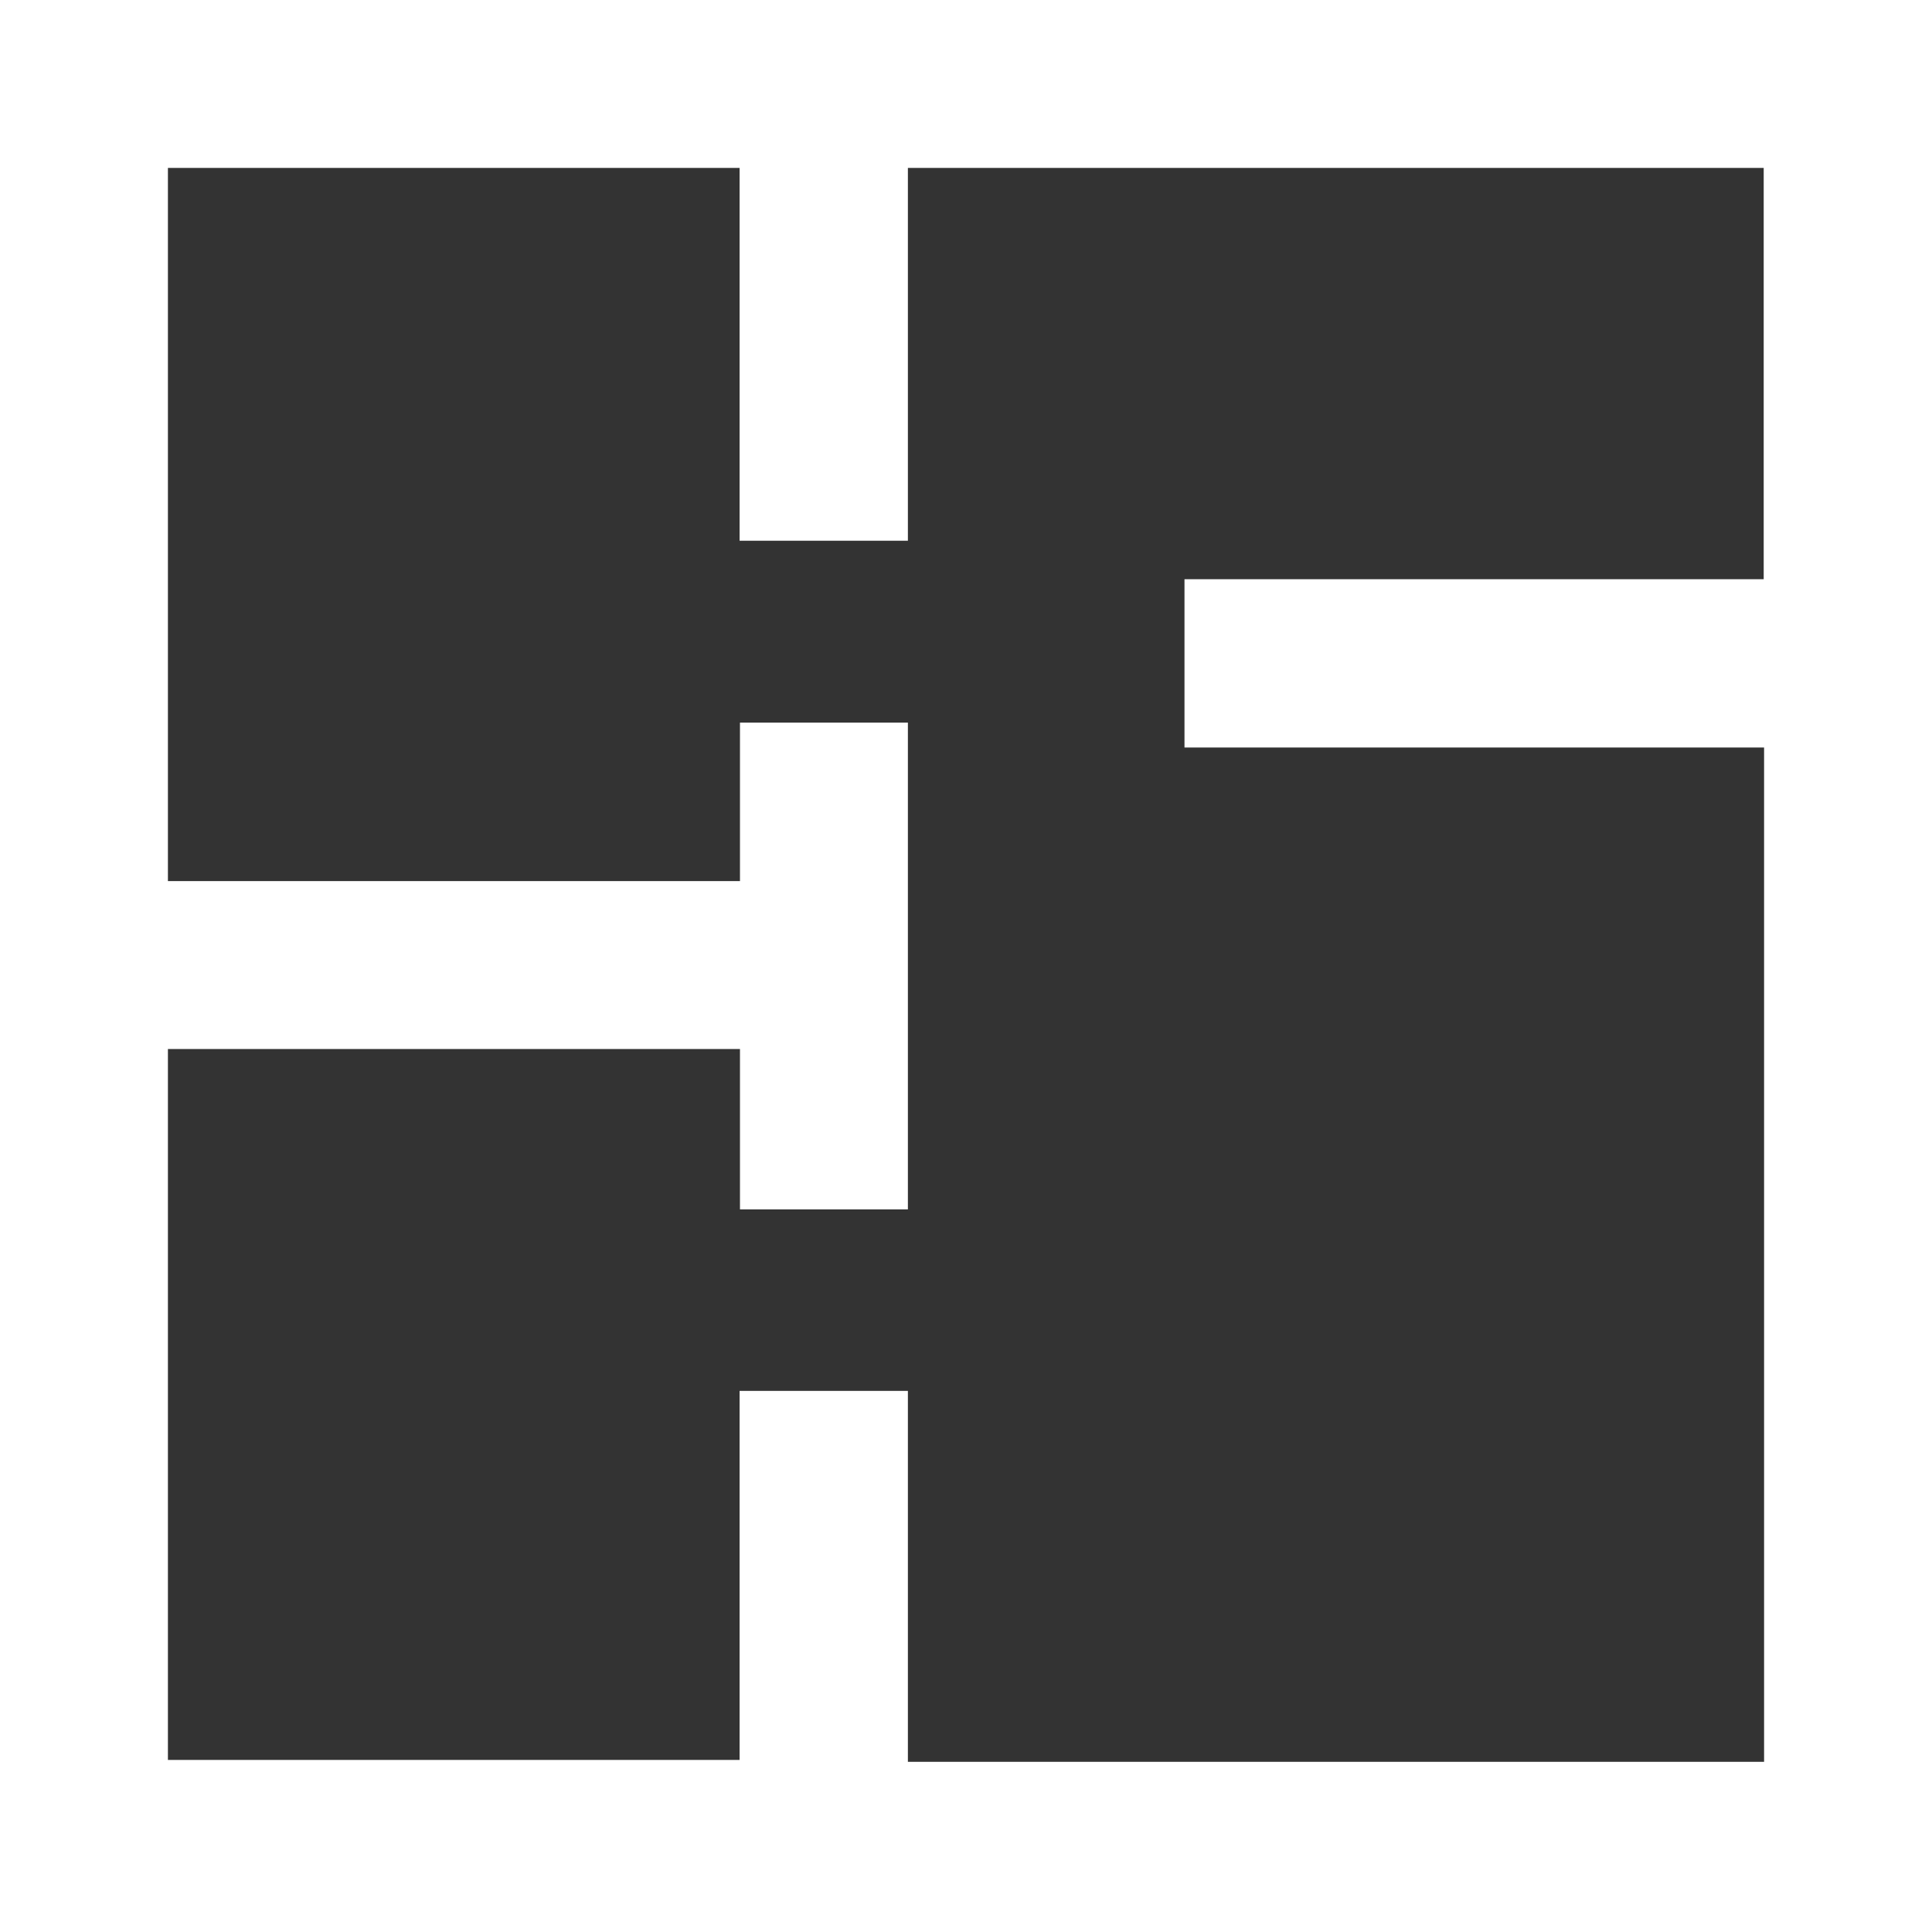
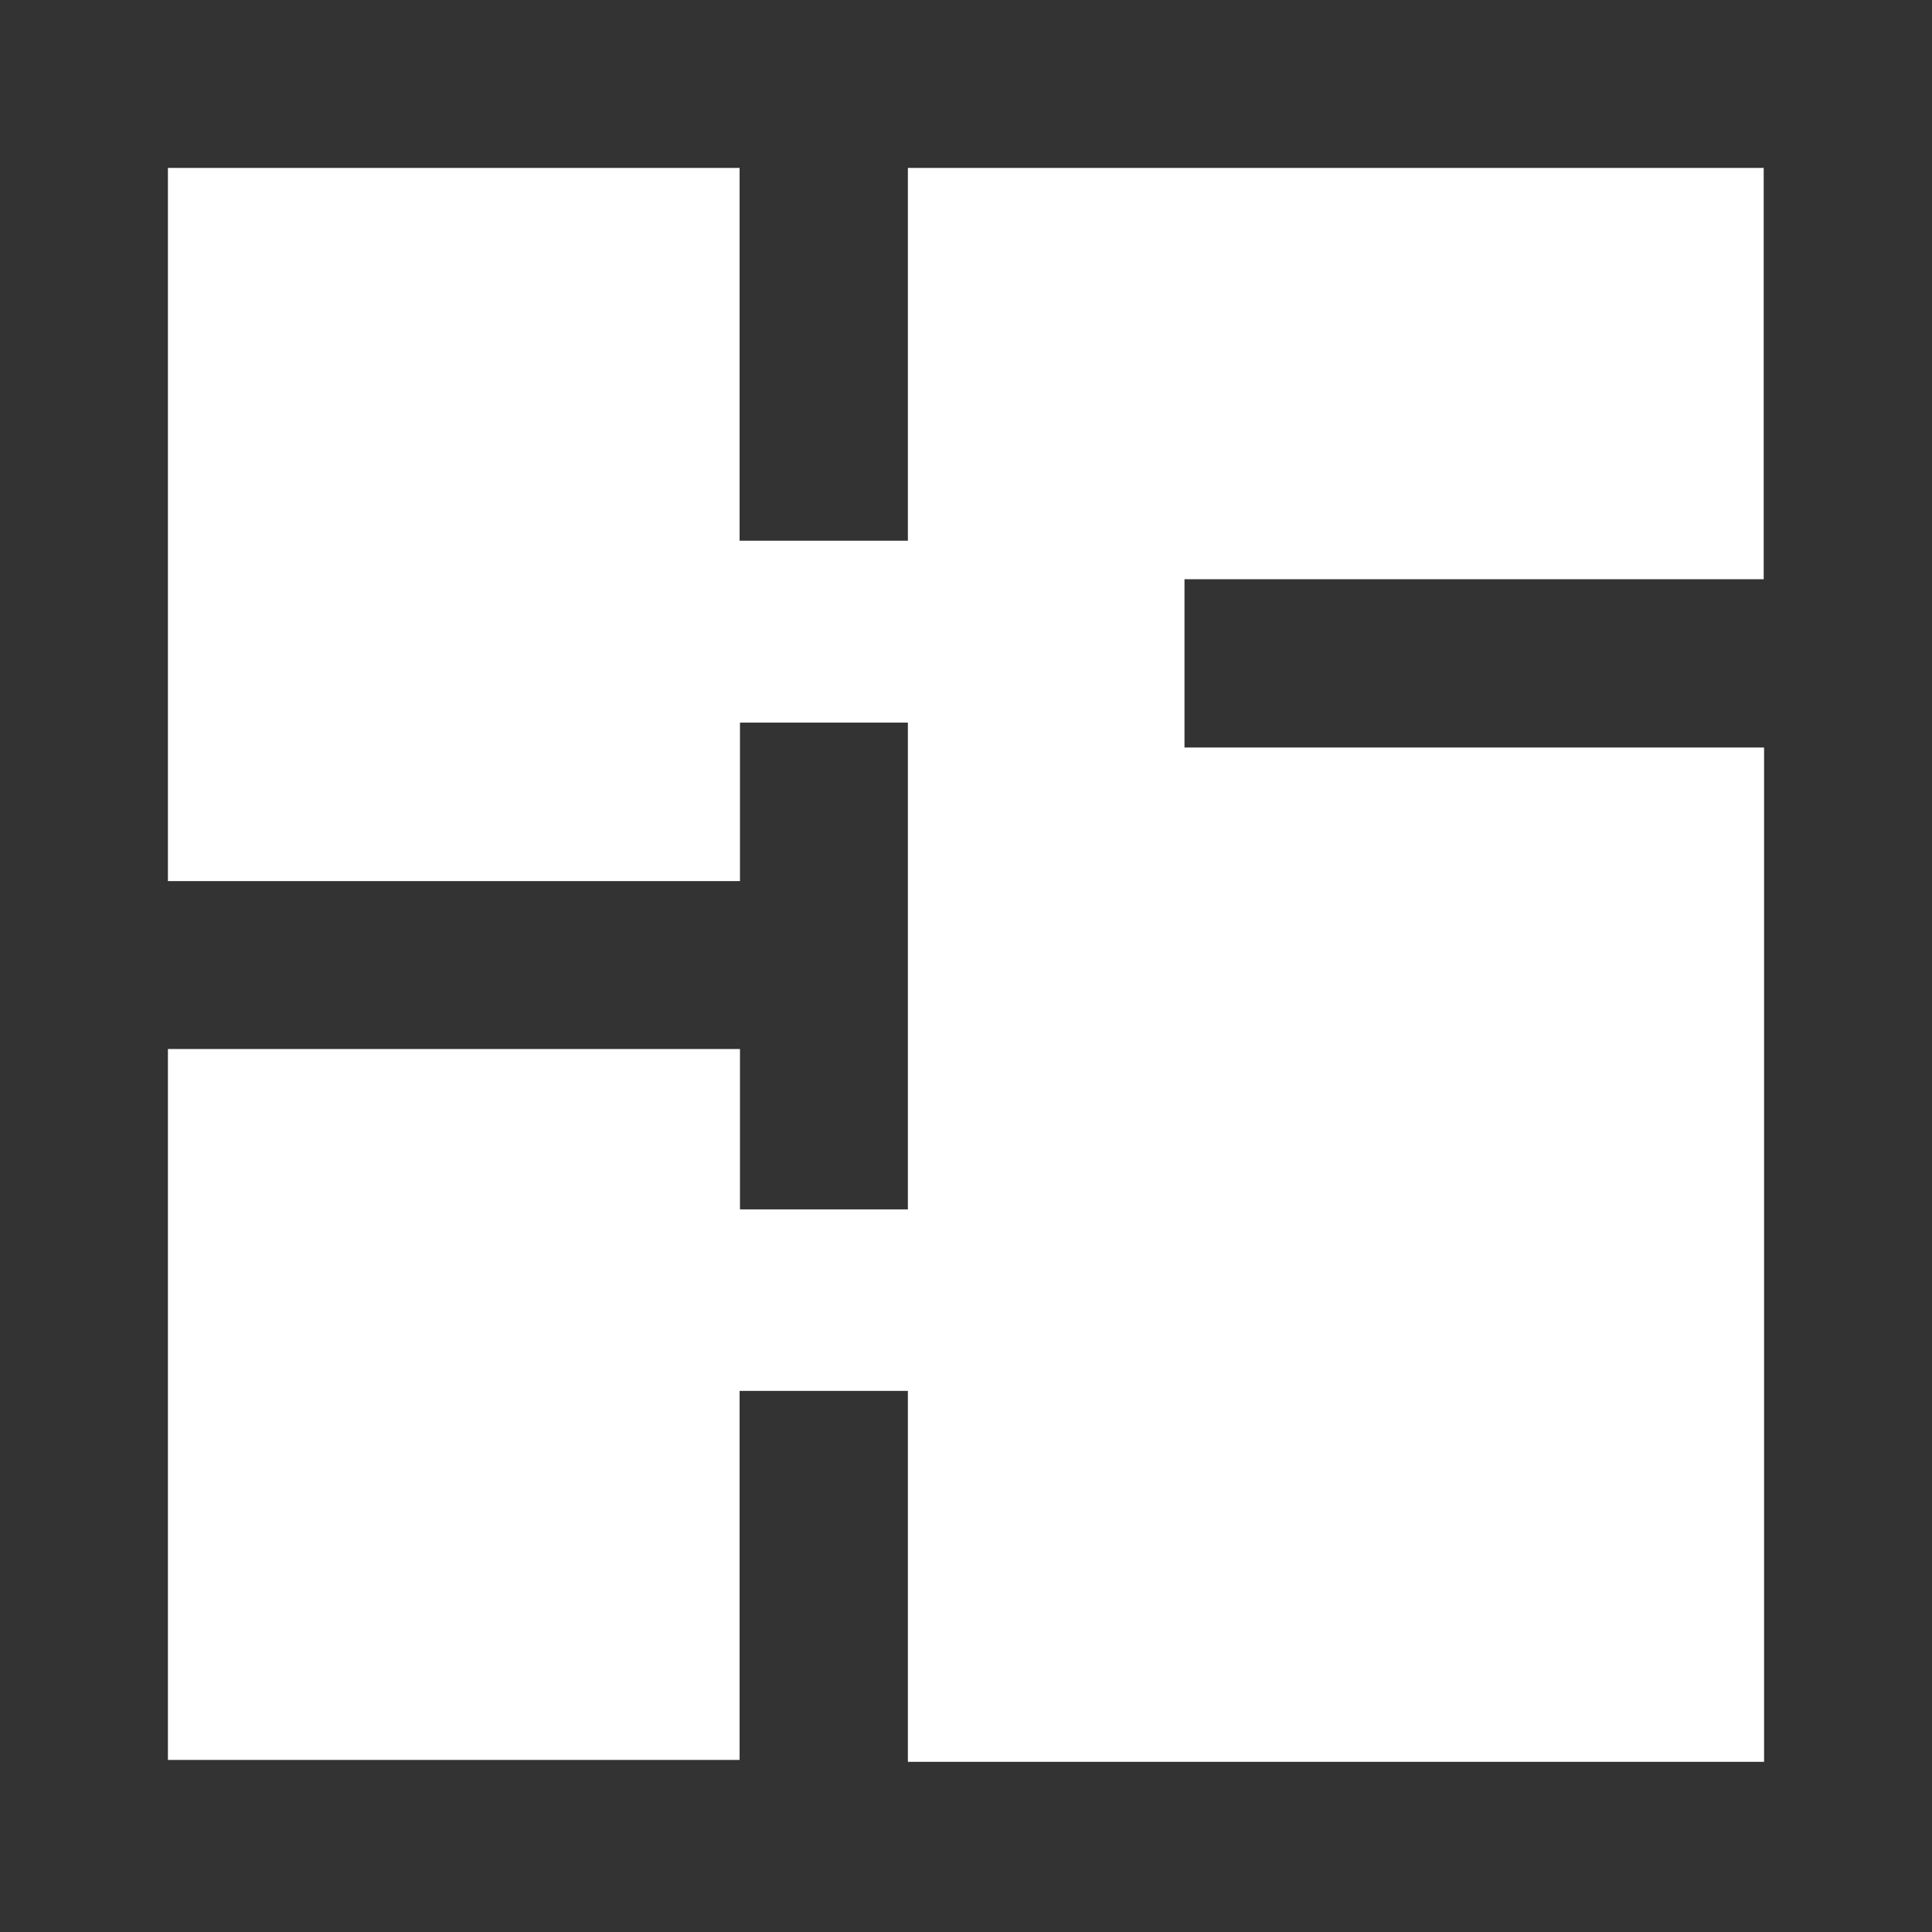
<svg xmlns="http://www.w3.org/2000/svg" version="1.1" id="レイヤー_1" x="0px" y="0px" width="512px" height="512px" viewBox="0 0 512 512" style="enable-background:new 0 0 512 512;" xml:space="preserve">
  <rect x="0" y="0" width="512" height="512" fill="#333333" stroke="none" />
  <style type="text/css">
	.st0{fill:#FFFFFF;}
</style>
-   <path class="st0" d="M0,0v512h512V0H0z M467.4,153.5H313.9v44.6h153.6v268.8H240.6v-98.3H196v97.8H44.5V278h151.6v42.5h44.5v-129  h-44.5v42H44.5V44.5l151.5,0v98.8l44.6,0V44.5h226.8V153.5z" />
+   <path class="st0" d="M0,0v512h512H0z M467.4,153.5H313.9v44.6h153.6v268.8H240.6v-98.3H196v97.8H44.5V278h151.6v42.5h44.5v-129  h-44.5v42H44.5V44.5l151.5,0v98.8l44.6,0V44.5h226.8V153.5z" />
</svg>